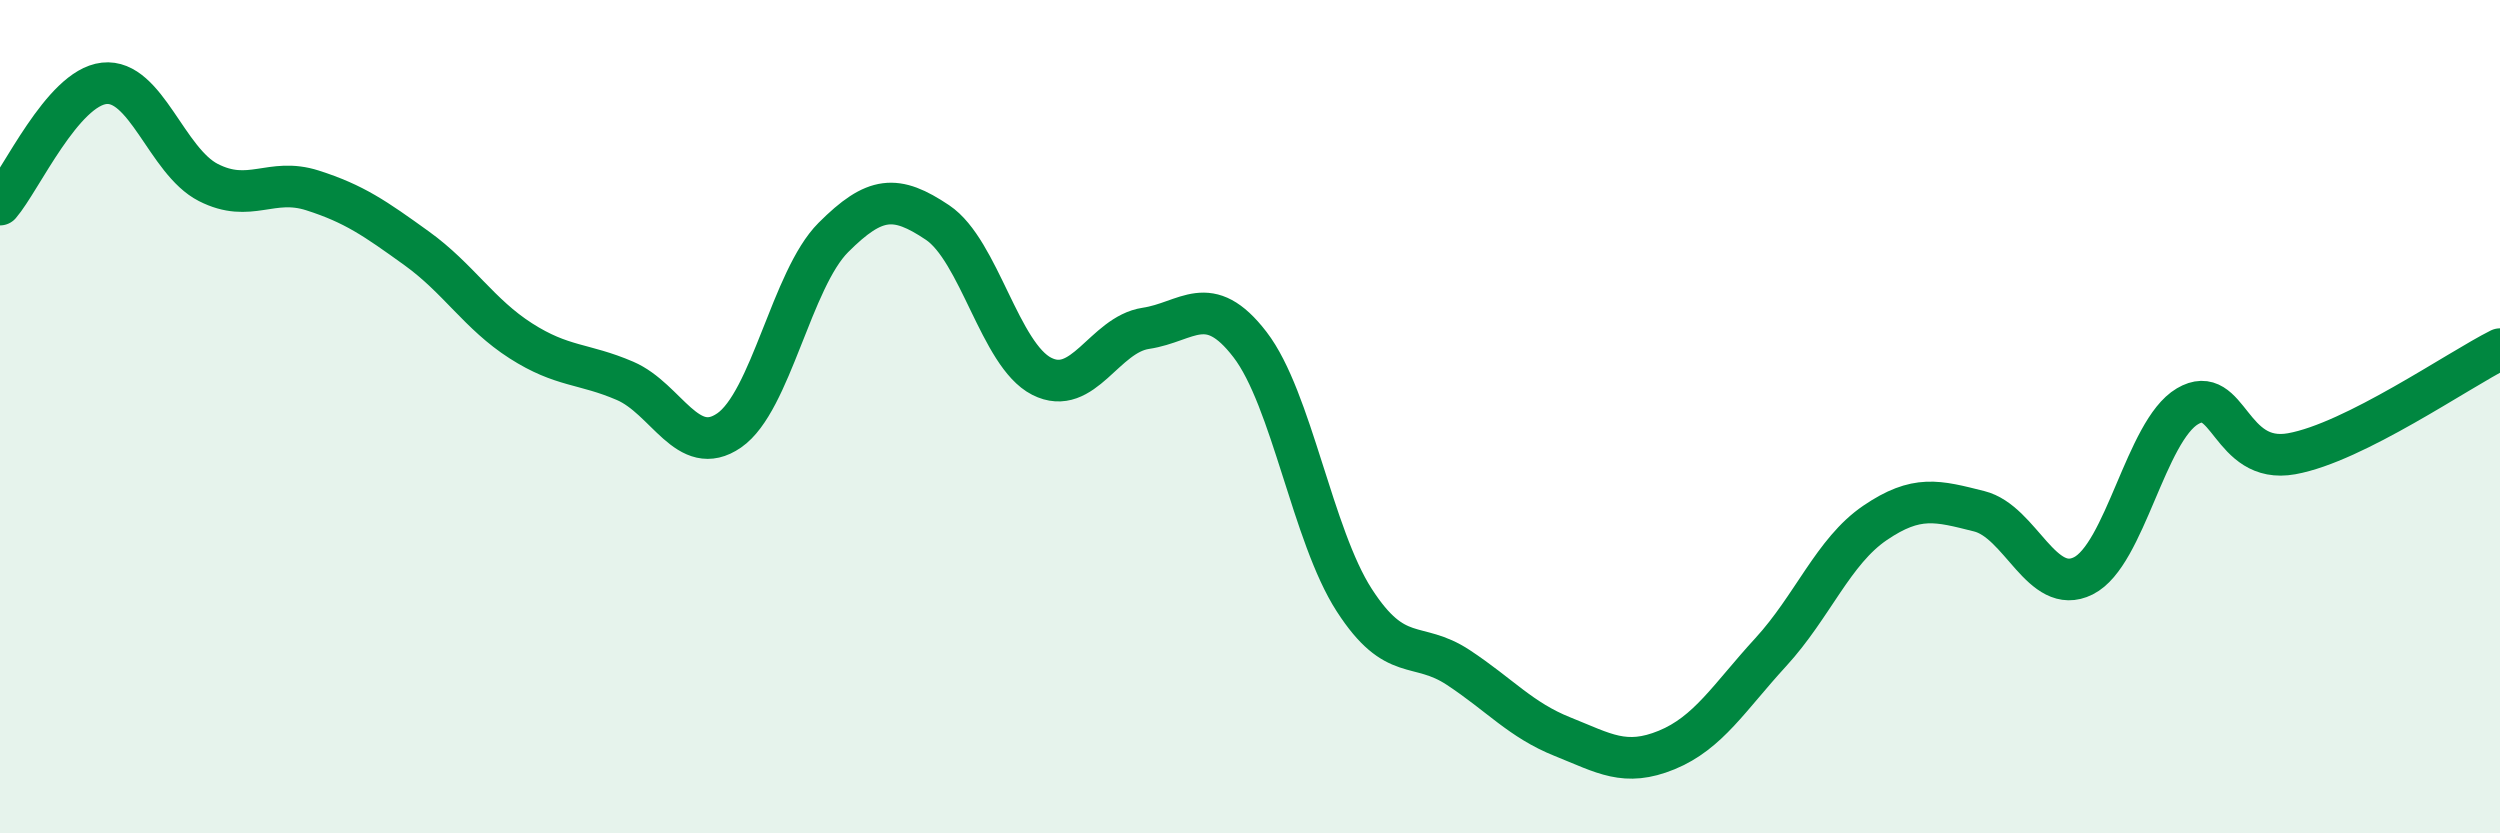
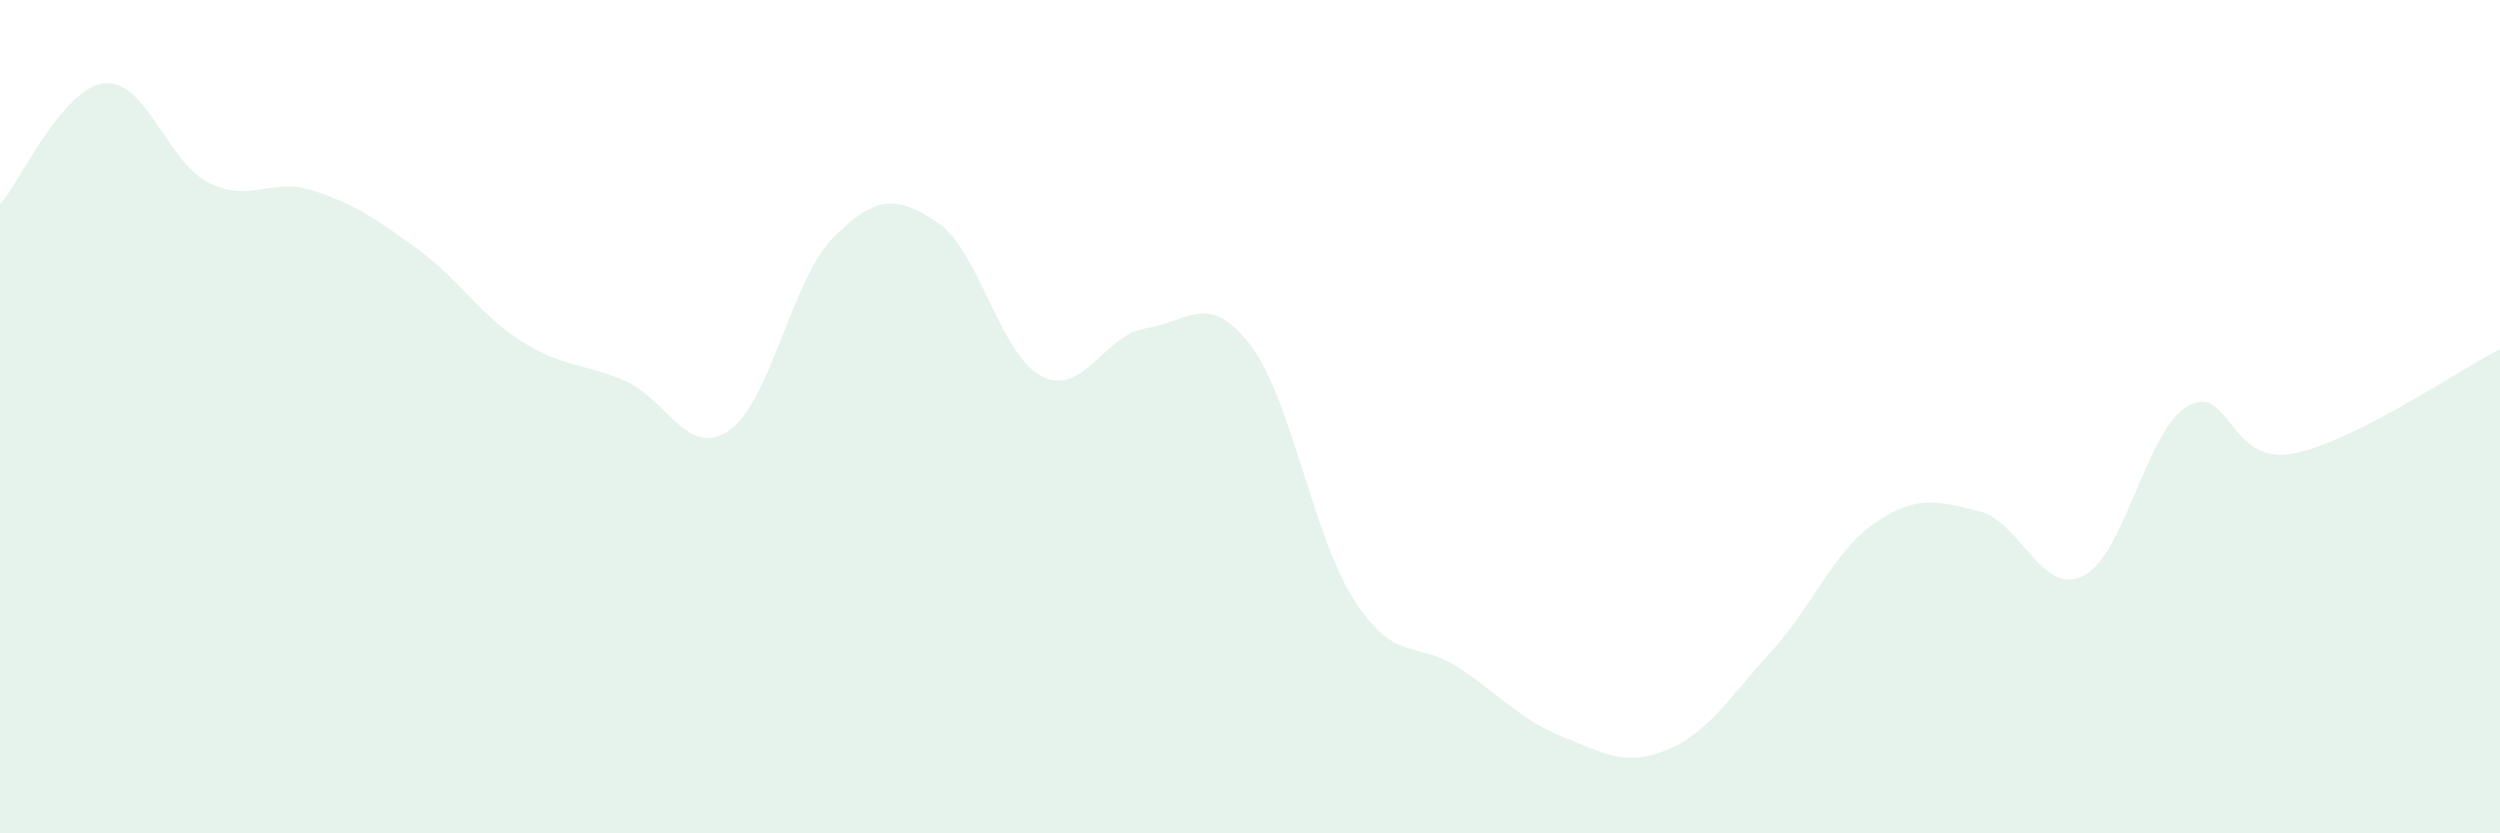
<svg xmlns="http://www.w3.org/2000/svg" width="60" height="20" viewBox="0 0 60 20">
  <path d="M 0,4.91 C 0.5,4.33 1.5,2.11 2.5,2 C 3.5,1.89 4,3.87 5,4.38 C 6,4.89 6.5,4.25 7.5,4.57 C 8.5,4.89 9,5.24 10,5.96 C 11,6.68 11.5,7.54 12.5,8.18 C 13.5,8.82 14,8.71 15,9.14 C 16,9.57 16.5,11.02 17.5,10.33 C 18.5,9.64 19,6.7 20,5.7 C 21,4.7 21.5,4.67 22.5,5.34 C 23.5,6.01 24,8.52 25,9.03 C 26,9.54 26.5,8.03 27.5,7.88 C 28.5,7.73 29,6.97 30,8.27 C 31,9.57 31.5,12.85 32.5,14.4 C 33.5,15.95 34,15.36 35,16.02 C 36,16.68 36.5,17.28 37.5,17.68 C 38.5,18.08 39,18.41 40,18 C 41,17.59 41.5,16.74 42.5,15.65 C 43.5,14.56 44,13.23 45,12.55 C 46,11.87 46.5,12.02 47.5,12.27 C 48.5,12.52 49,14.32 50,13.82 C 51,13.32 51.5,10.34 52.5,9.75 C 53.5,9.16 53.5,11.16 55,10.89 C 56.5,10.62 59,8.88 60,8.38L60 20L0 20Z" fill="#008740" opacity="0.1" stroke-linecap="round" stroke-linejoin="round" />
-   <path d="M 0,4.91 C 0.5,4.33 1.5,2.11 2.5,2 C 3.5,1.89 4,3.87 5,4.38 C 6,4.89 6.5,4.25 7.5,4.57 C 8.5,4.89 9,5.24 10,5.96 C 11,6.68 11.5,7.54 12.5,8.18 C 13.5,8.82 14,8.71 15,9.14 C 16,9.57 16.5,11.02 17.5,10.33 C 18.5,9.64 19,6.7 20,5.7 C 21,4.7 21.5,4.67 22.5,5.34 C 23.5,6.01 24,8.52 25,9.03 C 26,9.54 26.5,8.03 27.5,7.88 C 28.5,7.73 29,6.97 30,8.27 C 31,9.57 31.5,12.85 32.5,14.4 C 33.5,15.95 34,15.36 35,16.02 C 36,16.68 36.5,17.28 37.5,17.68 C 38.5,18.08 39,18.41 40,18 C 41,17.59 41.5,16.74 42.5,15.65 C 43.5,14.56 44,13.23 45,12.55 C 46,11.87 46.5,12.02 47.5,12.27 C 48.5,12.52 49,14.32 50,13.82 C 51,13.32 51.5,10.34 52.5,9.75 C 53.5,9.16 53.5,11.16 55,10.89 C 56.5,10.62 59,8.88 60,8.38" stroke="#008740" stroke-width="1" fill="none" stroke-linecap="round" stroke-linejoin="round" />
</svg>